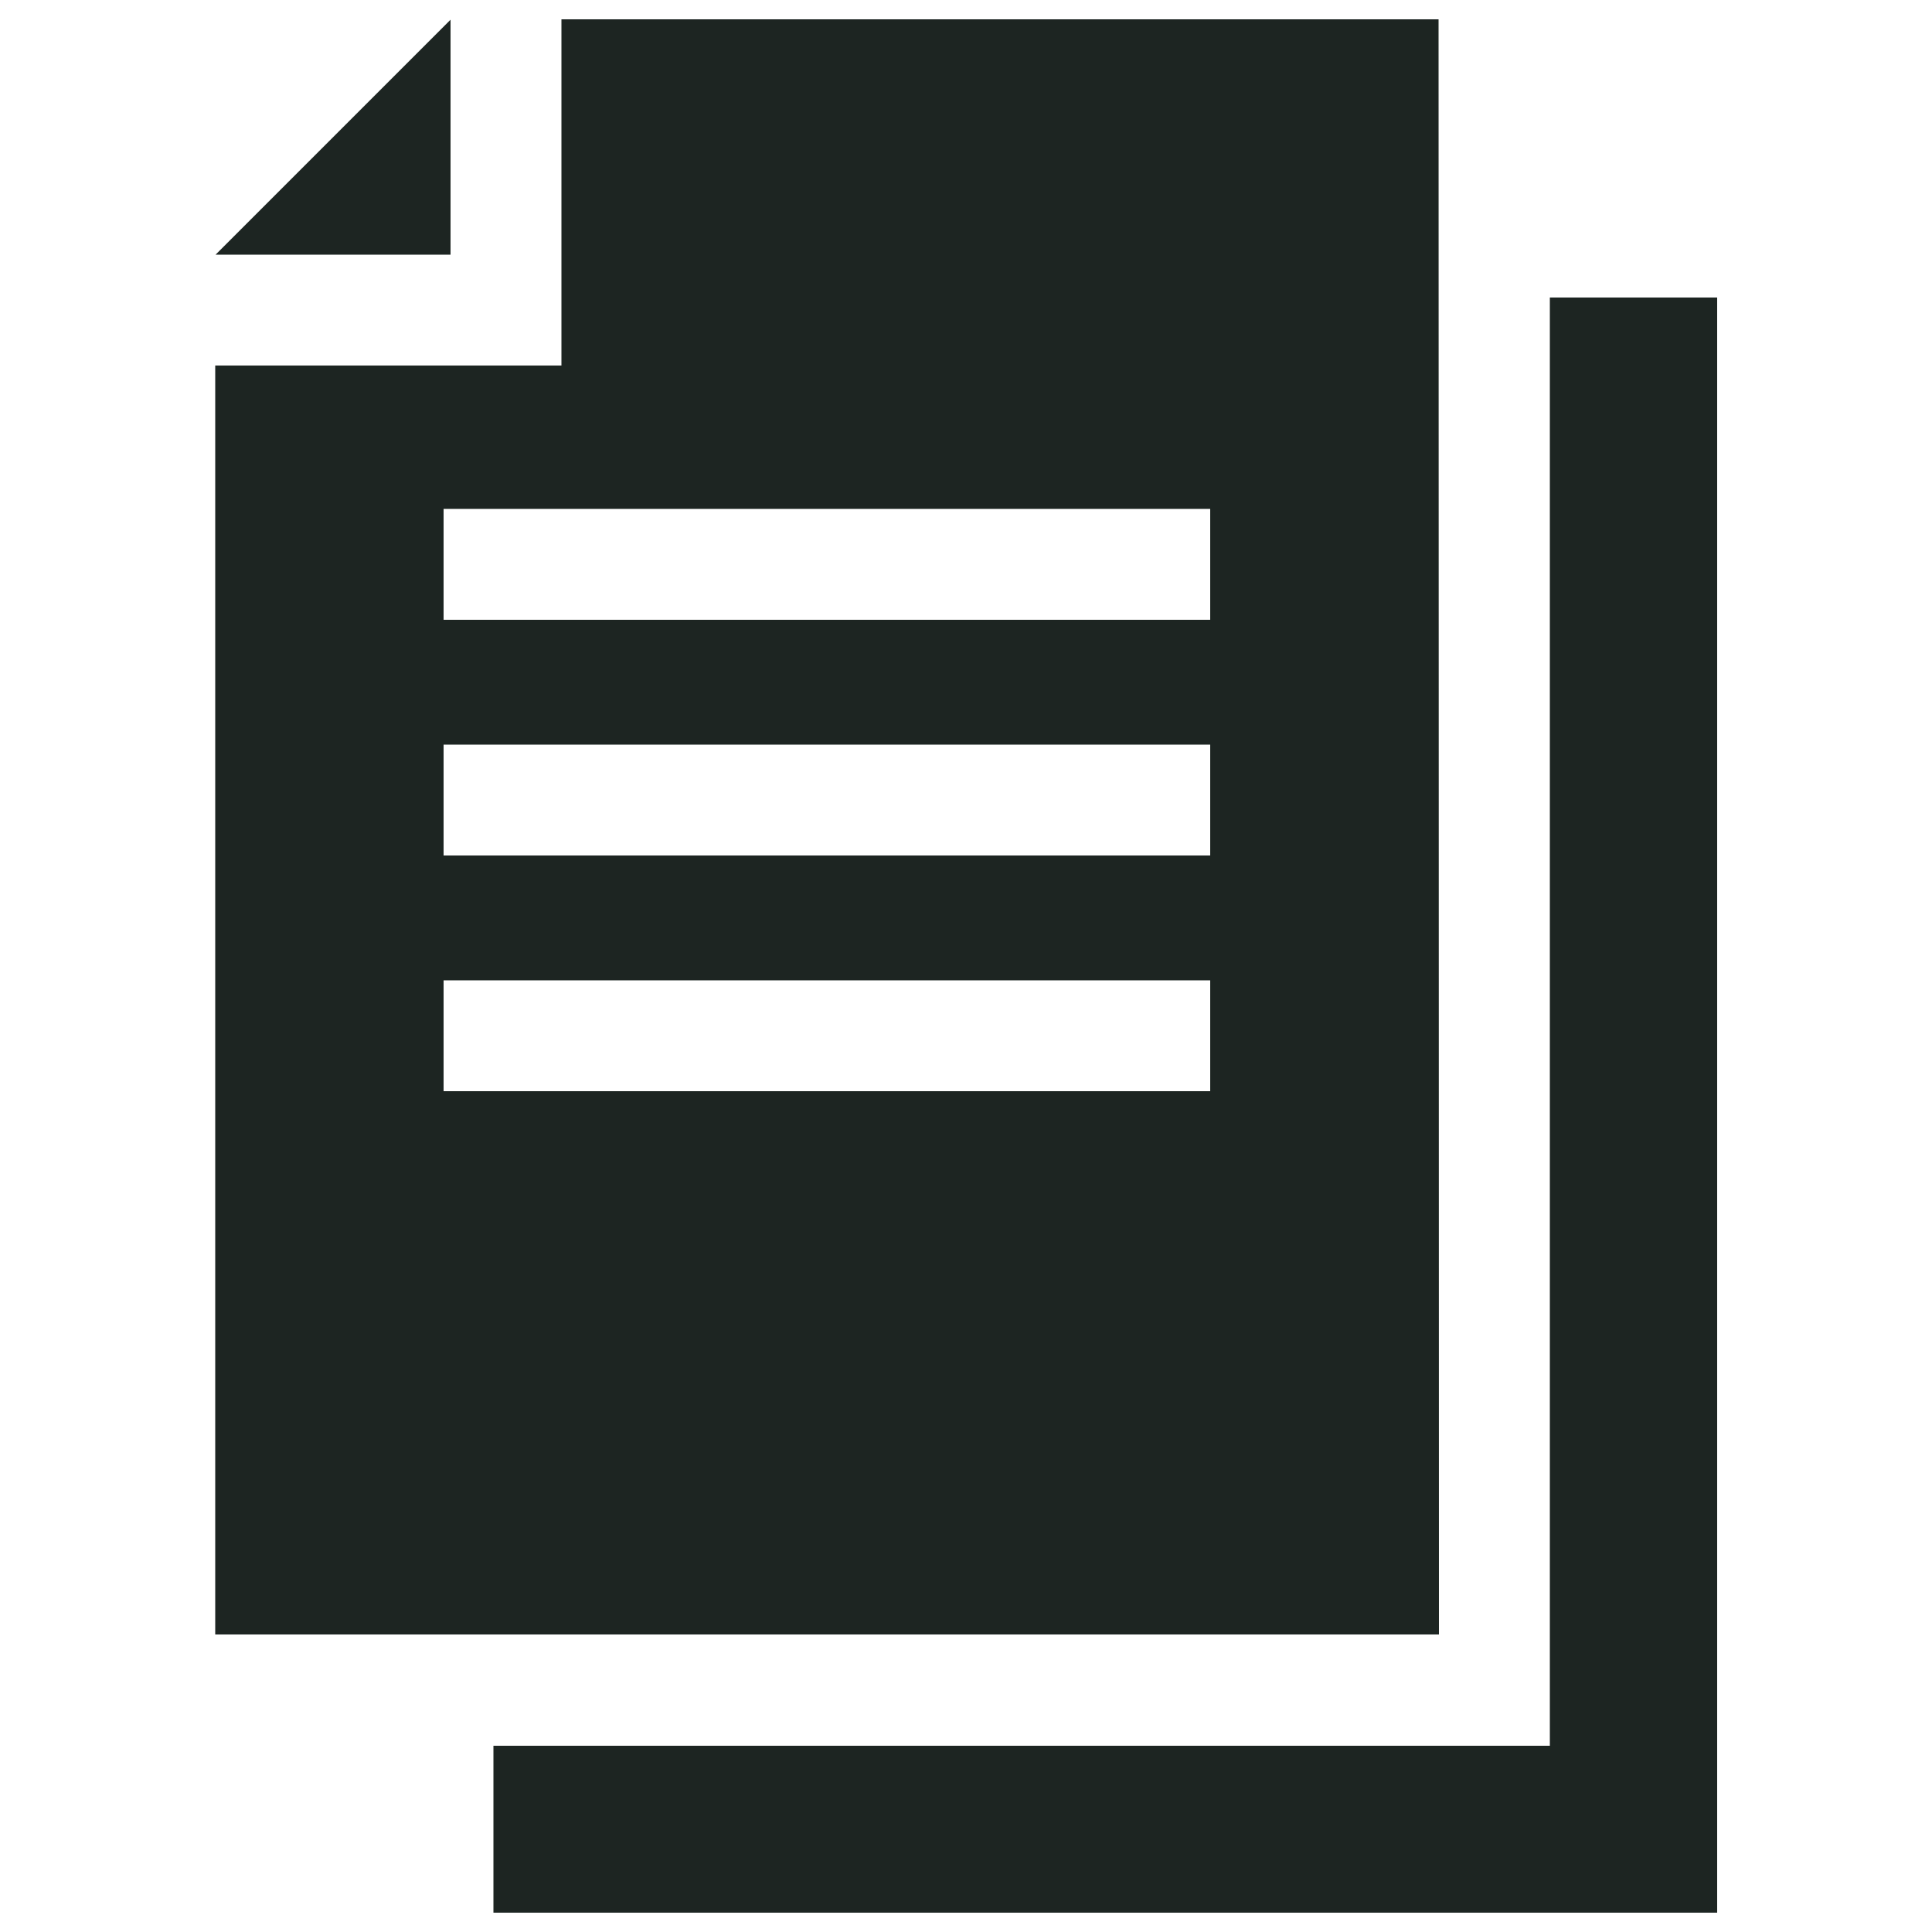
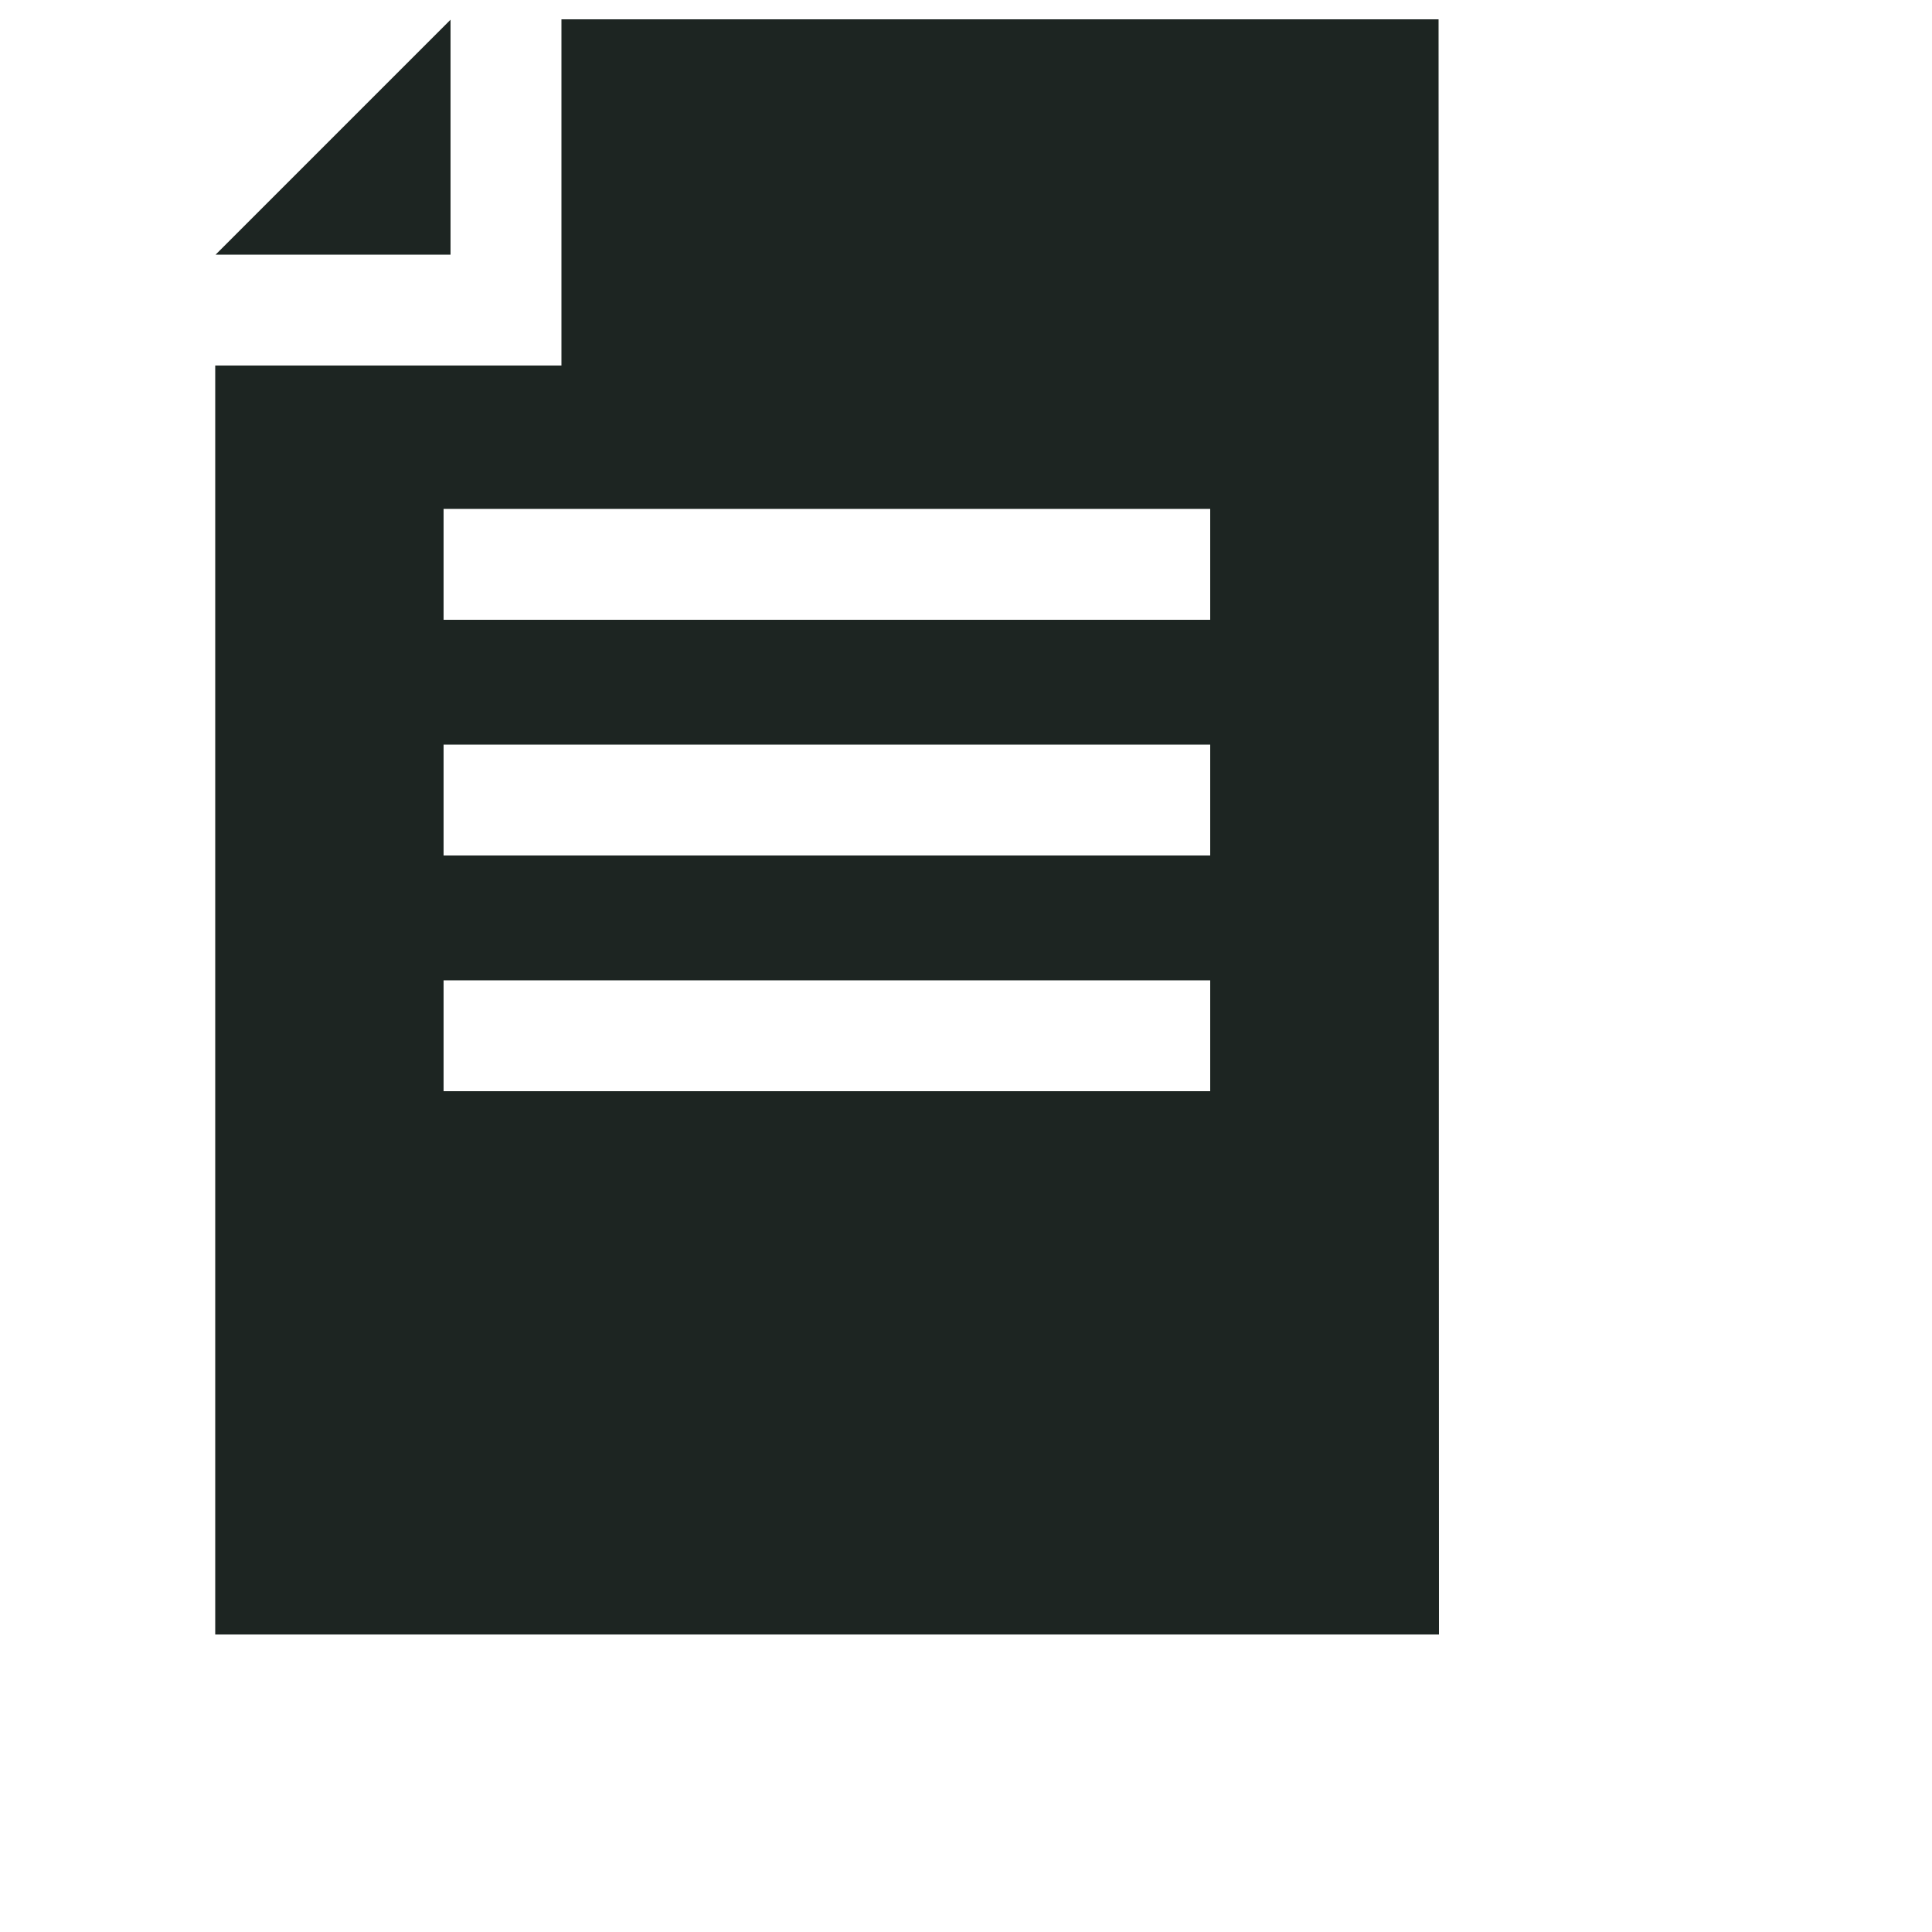
<svg xmlns="http://www.w3.org/2000/svg" version="1.1" id="Layer_1" x="0px" y="0px" viewBox="0 0 500 500" style="enable-background:new 0 0 500 500;" xml:space="preserve">
  <style type="text/css">
	.st0{fill:#1D2522;}
</style>
  <g>
    <path class="st0" d="M116.6,5.1L55.8,65.9h60.8V5.1z" />
    <path class="st0" d="M372.3,5H145.3v89.6H55.7V423h316.7L372.3,5L372.3,5z M313.2,282.4H114.8v-28.7h198.4V282.4z M313.2,221.4   H114.8v-28.7h198.4V221.4z M313.2,160.4H114.8v-28.7h198.4V160.4z" />
-     <path class="st0" d="M401.1,77v374.8H127.7V495h316.7V77L401.1,77z" />
  </g>
</svg>